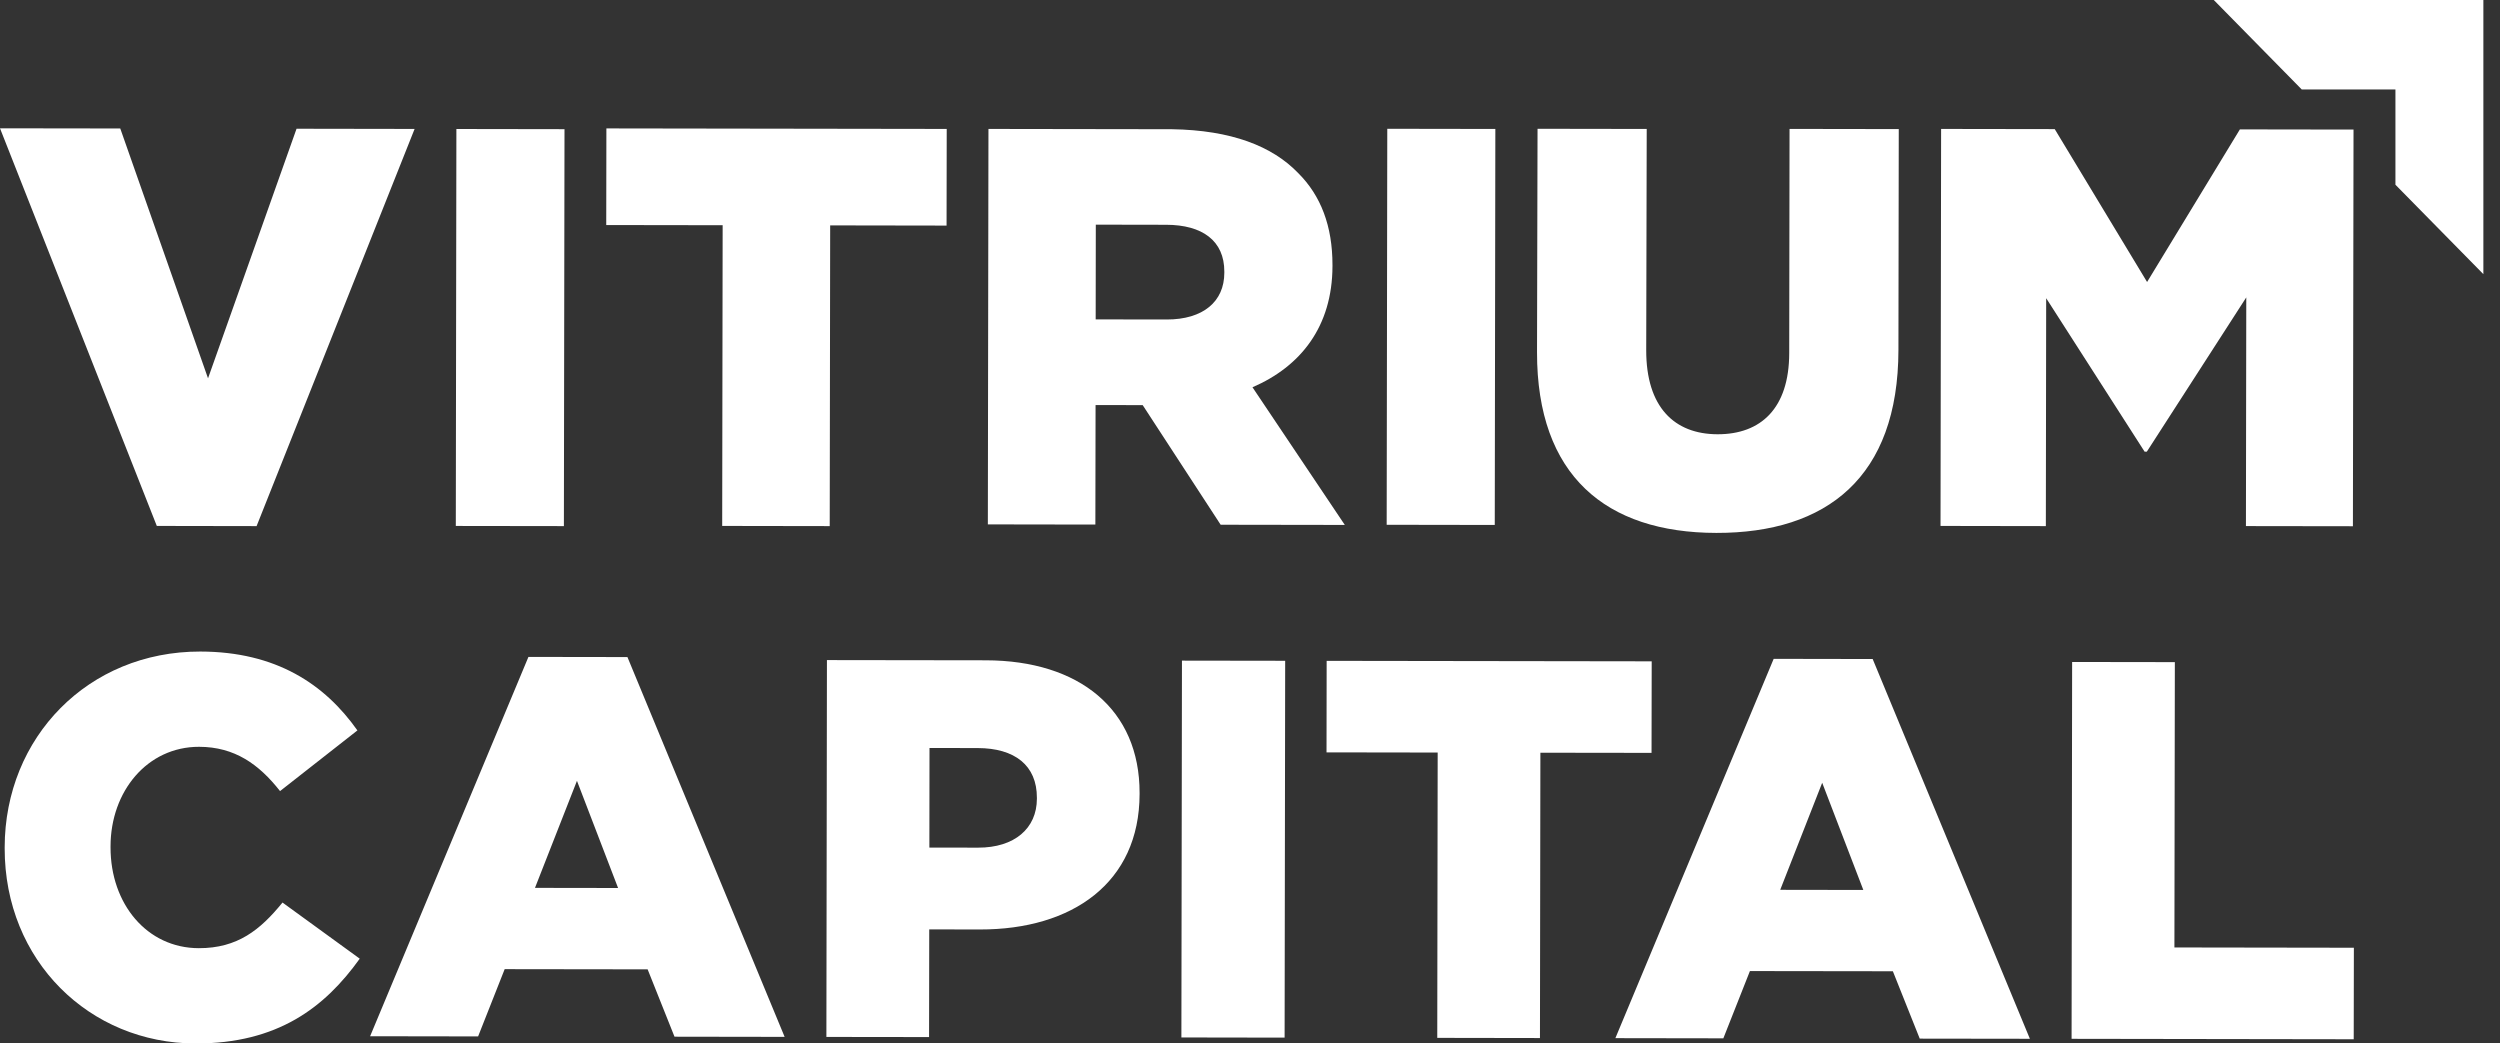
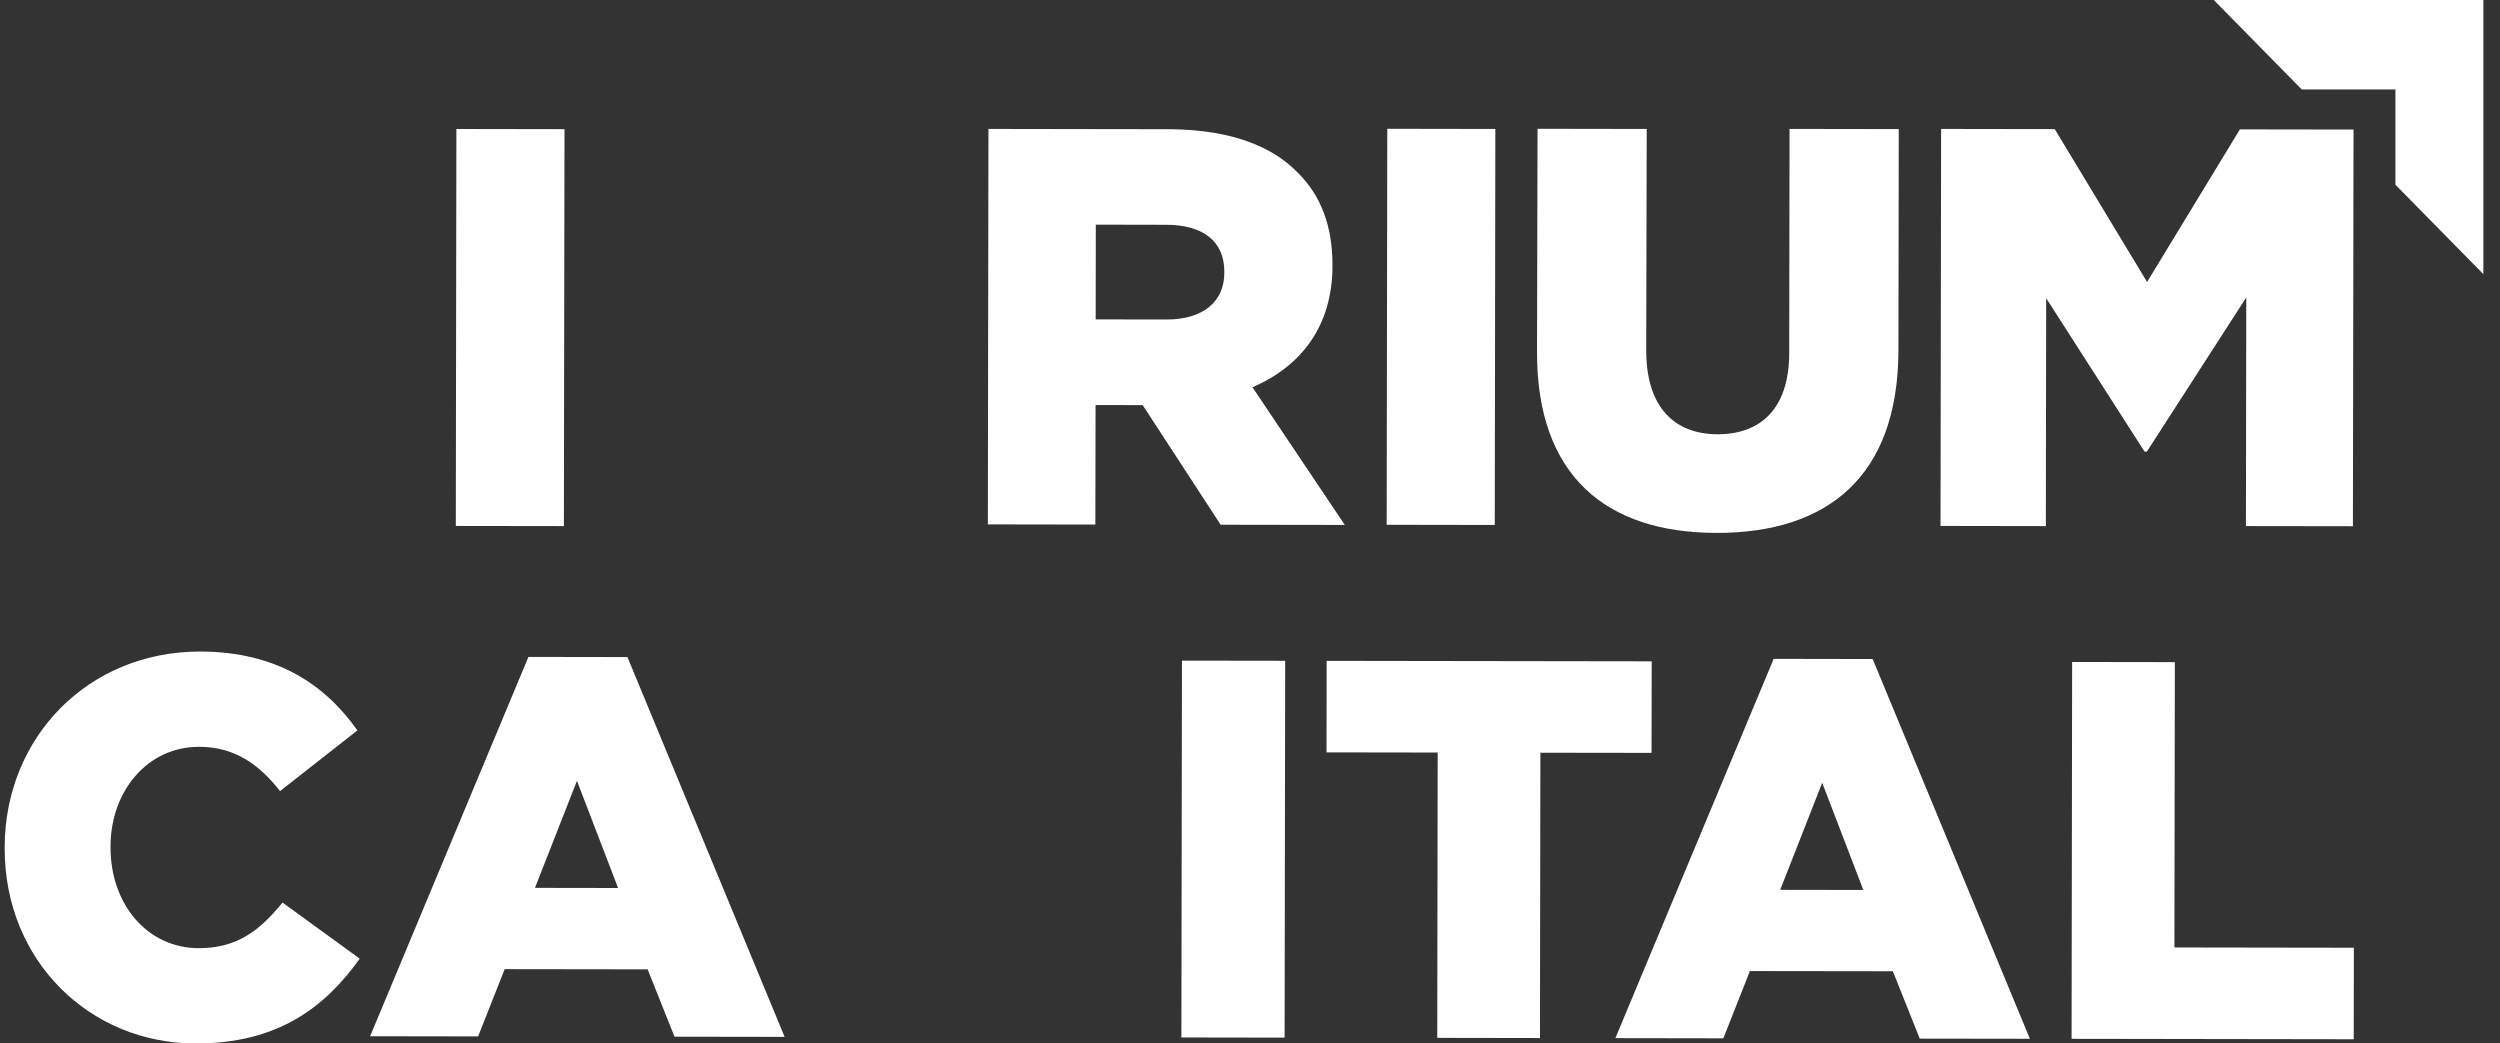
<svg xmlns="http://www.w3.org/2000/svg" width="115" height="48" viewBox="0 0 115 48" fill="none">
  <rect x="0" y="0" width="115" height="48" fill="#333333" stroke="none" />
-   <path d="M7.213 24.193L11.803 24.201L19.072 5.931L13.641 5.922L9.569 17.403L5.532 5.91L0 5.902L7.213 24.193Z" fill="white" />
  <path d="M20.994 5.934L25.967 5.942L25.939 24.201L20.967 24.194L20.994 5.934Z" fill="white" />
-   <path d="M33.242 10.36L27.887 10.352L27.894 5.907L43.549 5.931L43.542 10.377L38.188 10.368L38.167 24.201L33.221 24.193L33.242 10.36Z" fill="white" />
  <path d="M45.469 5.931L53.908 5.944C56.636 5.988 58.522 6.717 59.719 7.963C60.762 9.002 61.295 10.403 61.294 12.192V12.245C61.288 15.019 59.833 16.858 57.614 17.814L61.861 24.147L56.15 24.138L52.564 18.636H52.513L50.396 18.632L50.387 24.13L45.441 24.122L45.469 5.931ZM53.665 14.697C55.348 14.7 56.318 13.87 56.319 12.549V12.496C56.322 11.071 55.304 10.343 53.646 10.34L50.407 10.334L50.401 14.692L53.665 14.697Z" fill="white" />
  <path d="M63.815 5.924L63.787 24.14L68.759 24.148L68.786 5.932L63.815 5.924Z" fill="white" />
  <path d="M70.703 16.203L70.727 5.924L75.749 5.932L75.726 16.107C75.721 18.726 77.02 19.973 79.009 19.976C80.998 19.979 82.299 18.788 82.304 16.247L82.319 5.93L87.343 5.938L87.328 16.1C87.319 21.96 84.026 24.522 78.951 24.514C73.877 24.506 70.695 21.881 70.703 16.203Z" fill="white" />
  <path d="M89.291 5.931L94.518 5.939L98.766 12.972L103.035 5.952L108.262 5.96L108.234 24.207L103.313 24.2L103.329 13.68L98.754 20.777H98.652L94.124 13.717L94.109 24.201L89.264 24.193L89.291 5.931Z" fill="white" />
  <path d="M0.215 39.022V38.972C0.223 33.92 4.052 29.964 9.215 29.971C12.696 29.977 14.934 31.466 16.441 33.599L12.882 36.39C11.909 35.151 10.79 34.356 9.159 34.353C6.772 34.35 5.088 36.403 5.085 38.929V38.978C5.081 41.579 6.759 43.612 9.145 43.616C10.923 43.619 11.971 42.779 12.995 41.517L16.548 44.099C14.937 46.35 12.767 48.006 8.993 48C4.122 47.993 0.208 44.197 0.215 39.022Z" fill="white" />
  <path d="M24.308 30.218L28.862 30.225L36.093 47.696L31.027 47.688L29.791 44.59L23.215 44.581L21.993 47.675L17.025 47.667L24.308 30.218ZM28.432 40.848L26.54 35.918L24.609 40.842L28.432 40.848Z" fill="white" />
-   <path d="M38.039 30.364L45.344 30.374C49.654 30.381 52.427 32.639 52.421 36.477V36.527C52.415 40.613 49.318 42.763 45.082 42.756L42.745 42.752L42.737 47.705L38.014 47.699L38.039 30.364ZM44.991 38.992C46.671 38.995 47.694 38.105 47.697 36.743V36.694C47.699 35.208 46.678 34.414 44.974 34.411L42.757 34.407L42.751 38.988L44.991 38.992Z" fill="white" />
  <path d="M54.37 30.389L54.344 47.723L59.092 47.731L59.118 30.396L54.37 30.389Z" fill="white" />
  <path d="M66.133 34.617L61.02 34.609L61.026 30.399L75.978 30.421L75.971 34.632L70.858 34.625L70.838 47.75L66.114 47.742L66.133 34.617Z" fill="white" />
  <path d="M81.589 30.307L86.143 30.315L93.374 47.784L88.308 47.777L87.072 44.678L80.496 44.669L79.274 47.763L74.307 47.755L81.589 30.307ZM85.713 40.938L83.821 36.007L81.89 40.932L85.713 40.938Z" fill="white" />
  <path d="M95.318 30.451L100.043 30.458L100.023 43.583L108.278 43.596L108.271 47.806L95.293 47.786L95.318 30.451Z" fill="white" />
  <path d="M105.879 4.114H110.19V8.498L114.235 12.611V0H101.834L105.879 4.114Z" fill="white" />
</svg>